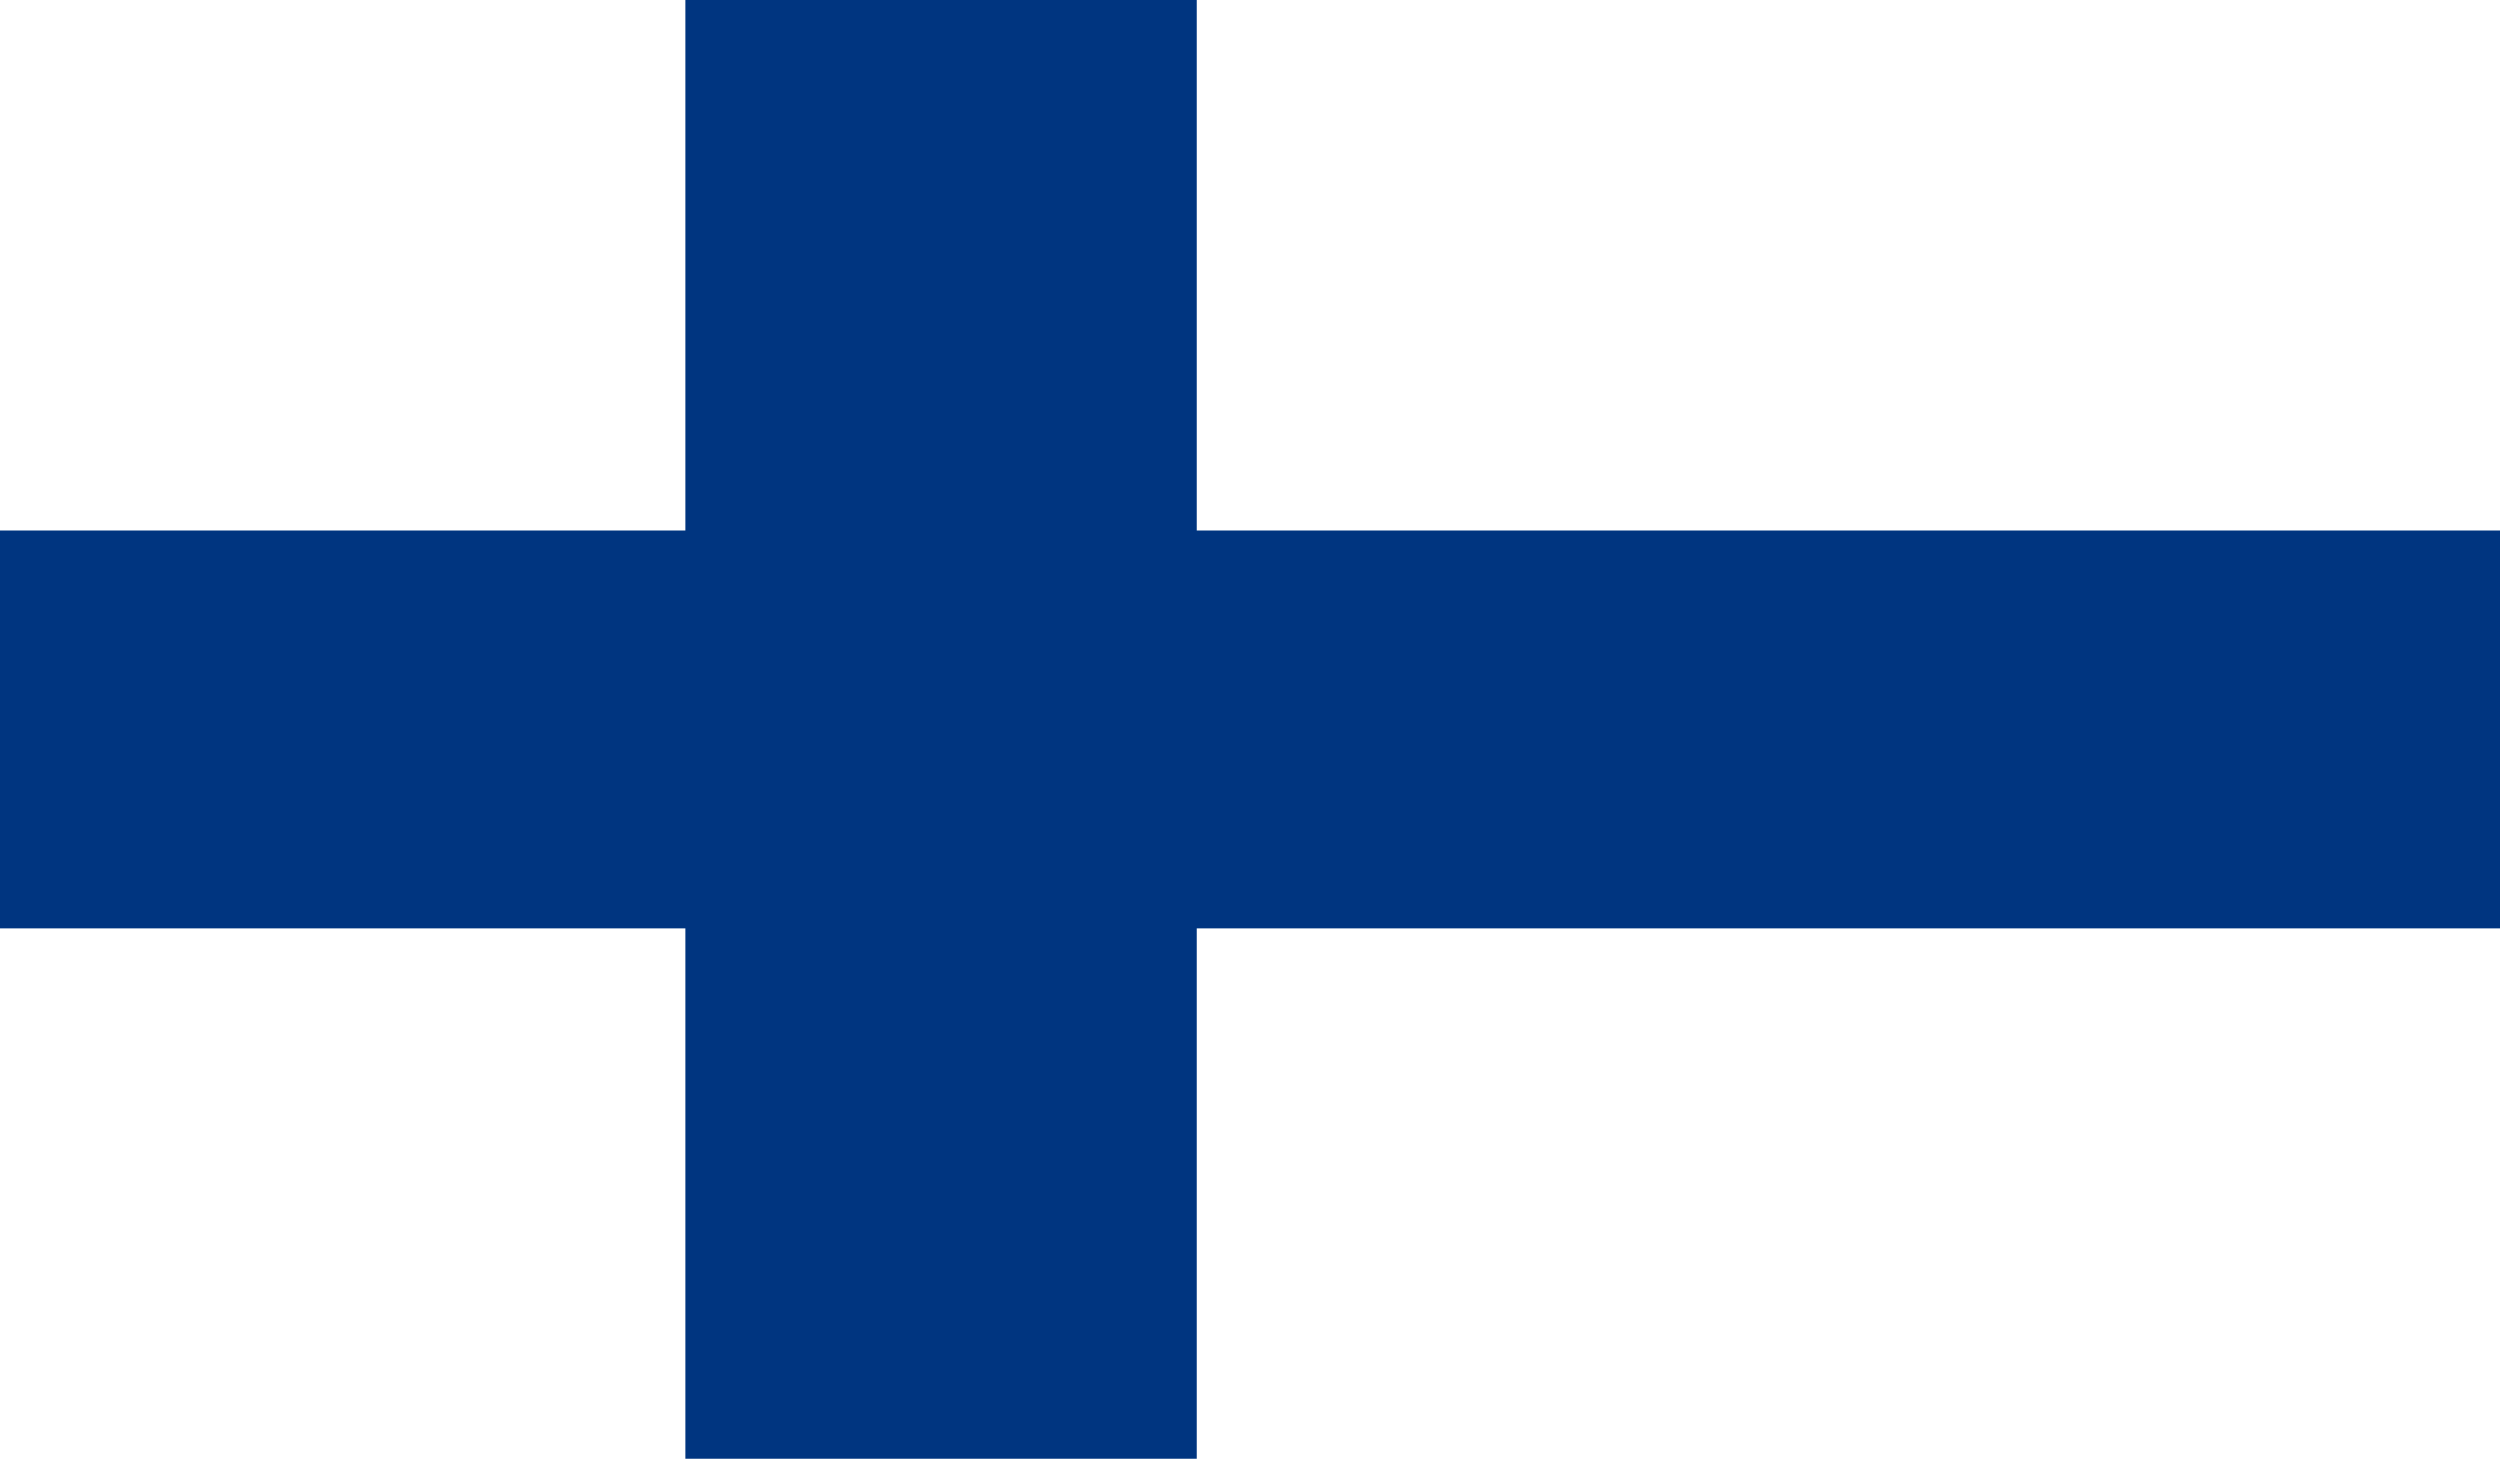
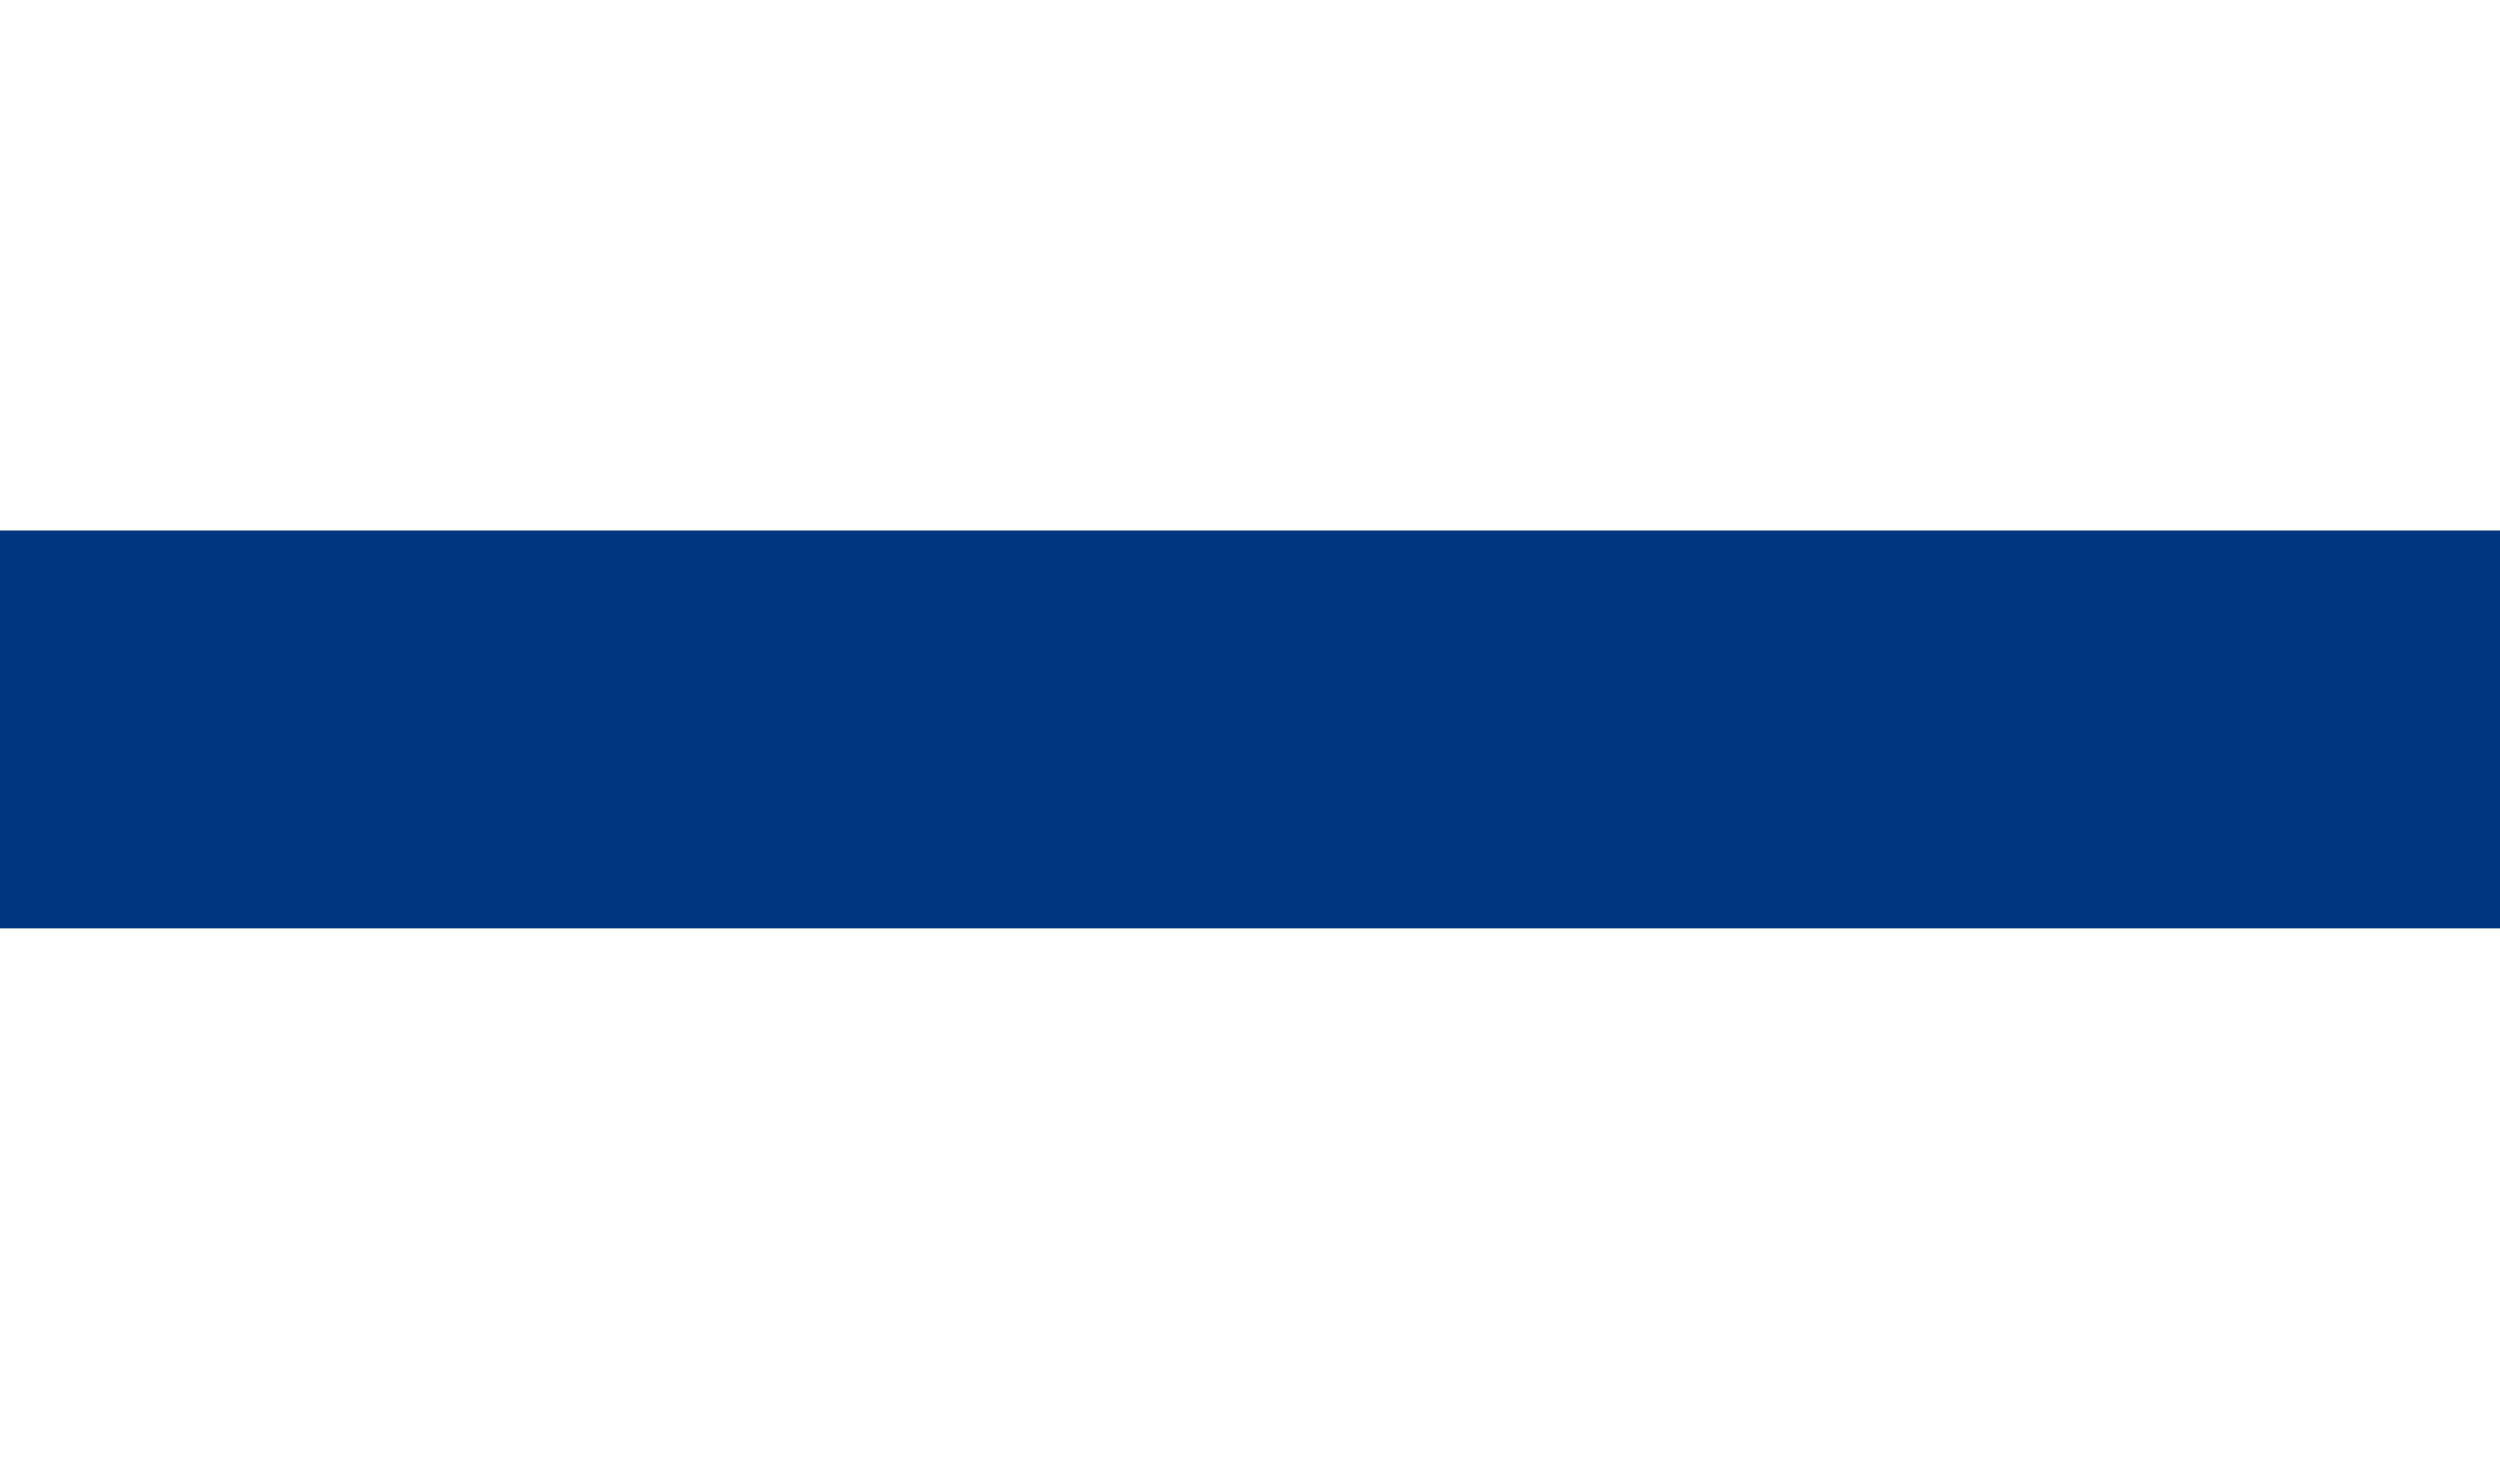
<svg xmlns="http://www.w3.org/2000/svg" viewBox="6143 146 20 11.67">
  <defs>
    <style>
      .cls-1 {
        fill: #fff;
      }

      .cls-2 {
        fill: #003580;
      }
    </style>
  </defs>
  <g id="fi" transform="translate(6143 146)">
-     <path id="Path_757" data-name="Path 757" class="cls-1" d="M0,0H20V11.67H0Z" />
    <path id="Path_758" data-name="Path 758" class="cls-2" d="M0,174.545H20v3.183H0Z" transform="translate(0 -170.301)" />
-     <path id="Path_759" data-name="Path 759" class="cls-2" d="M175.455,0h4.091V11.67h-4.091Z" transform="translate(-169.972)" />
  </g>
</svg>